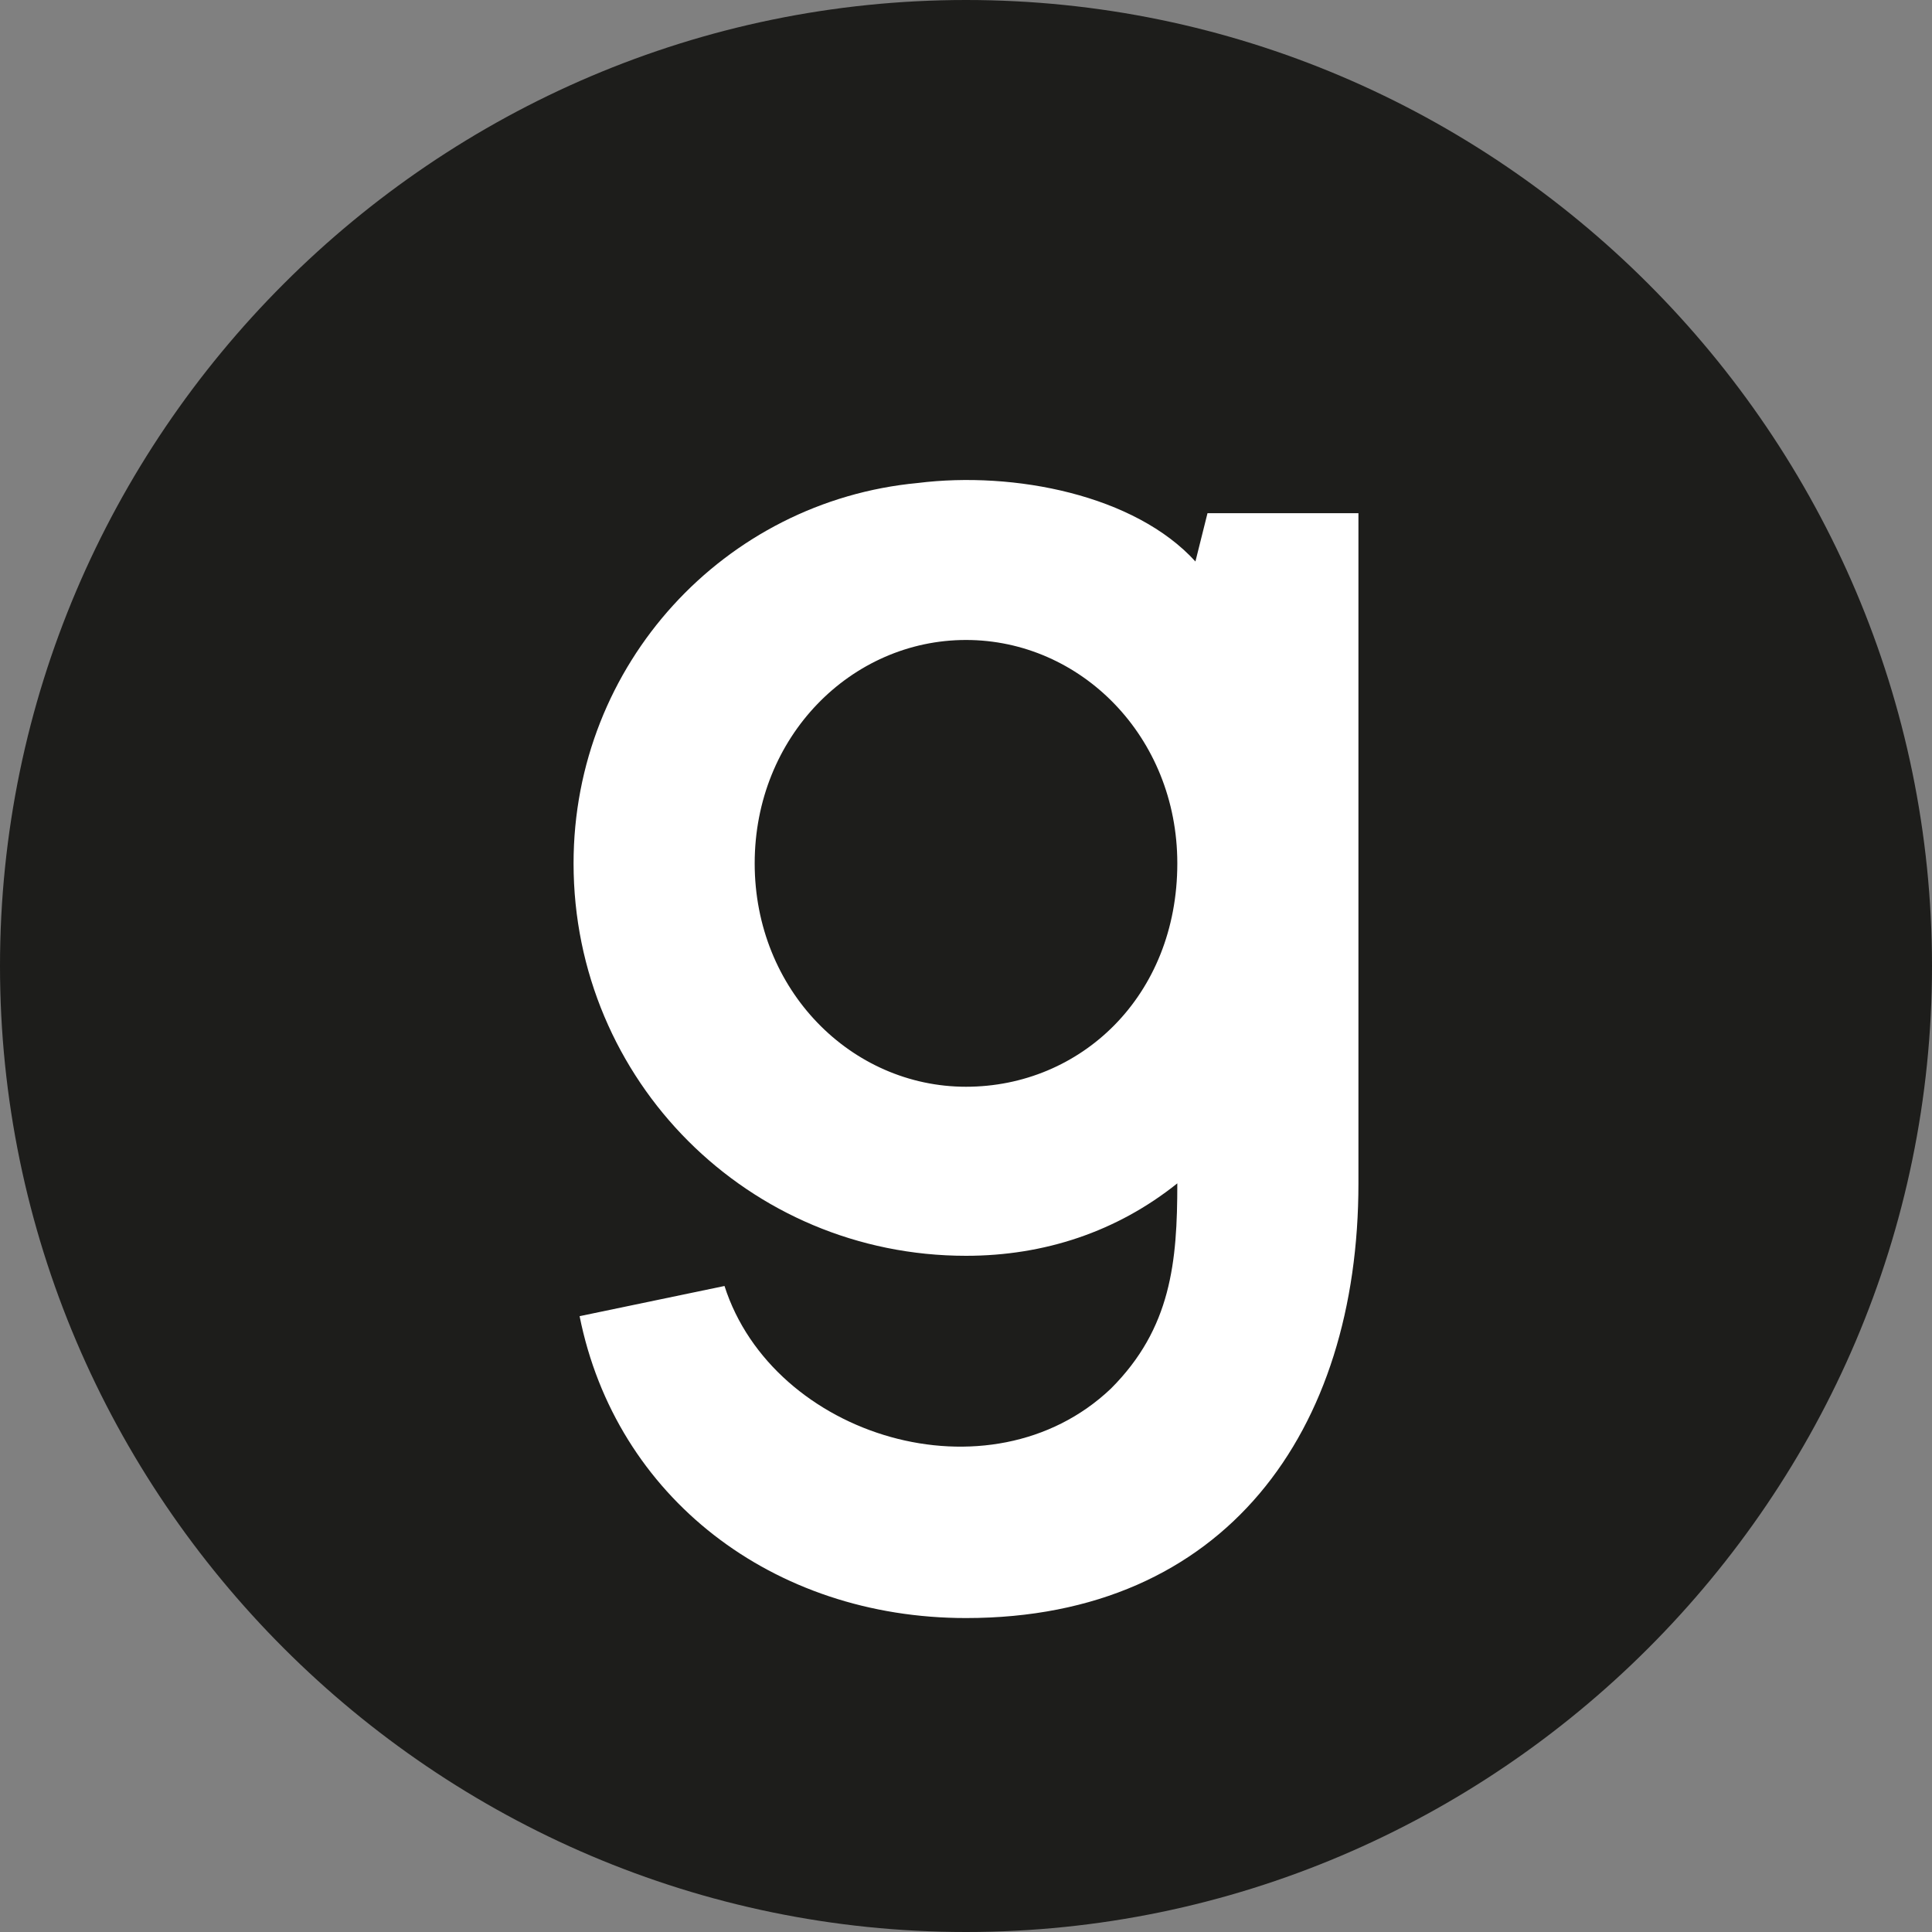
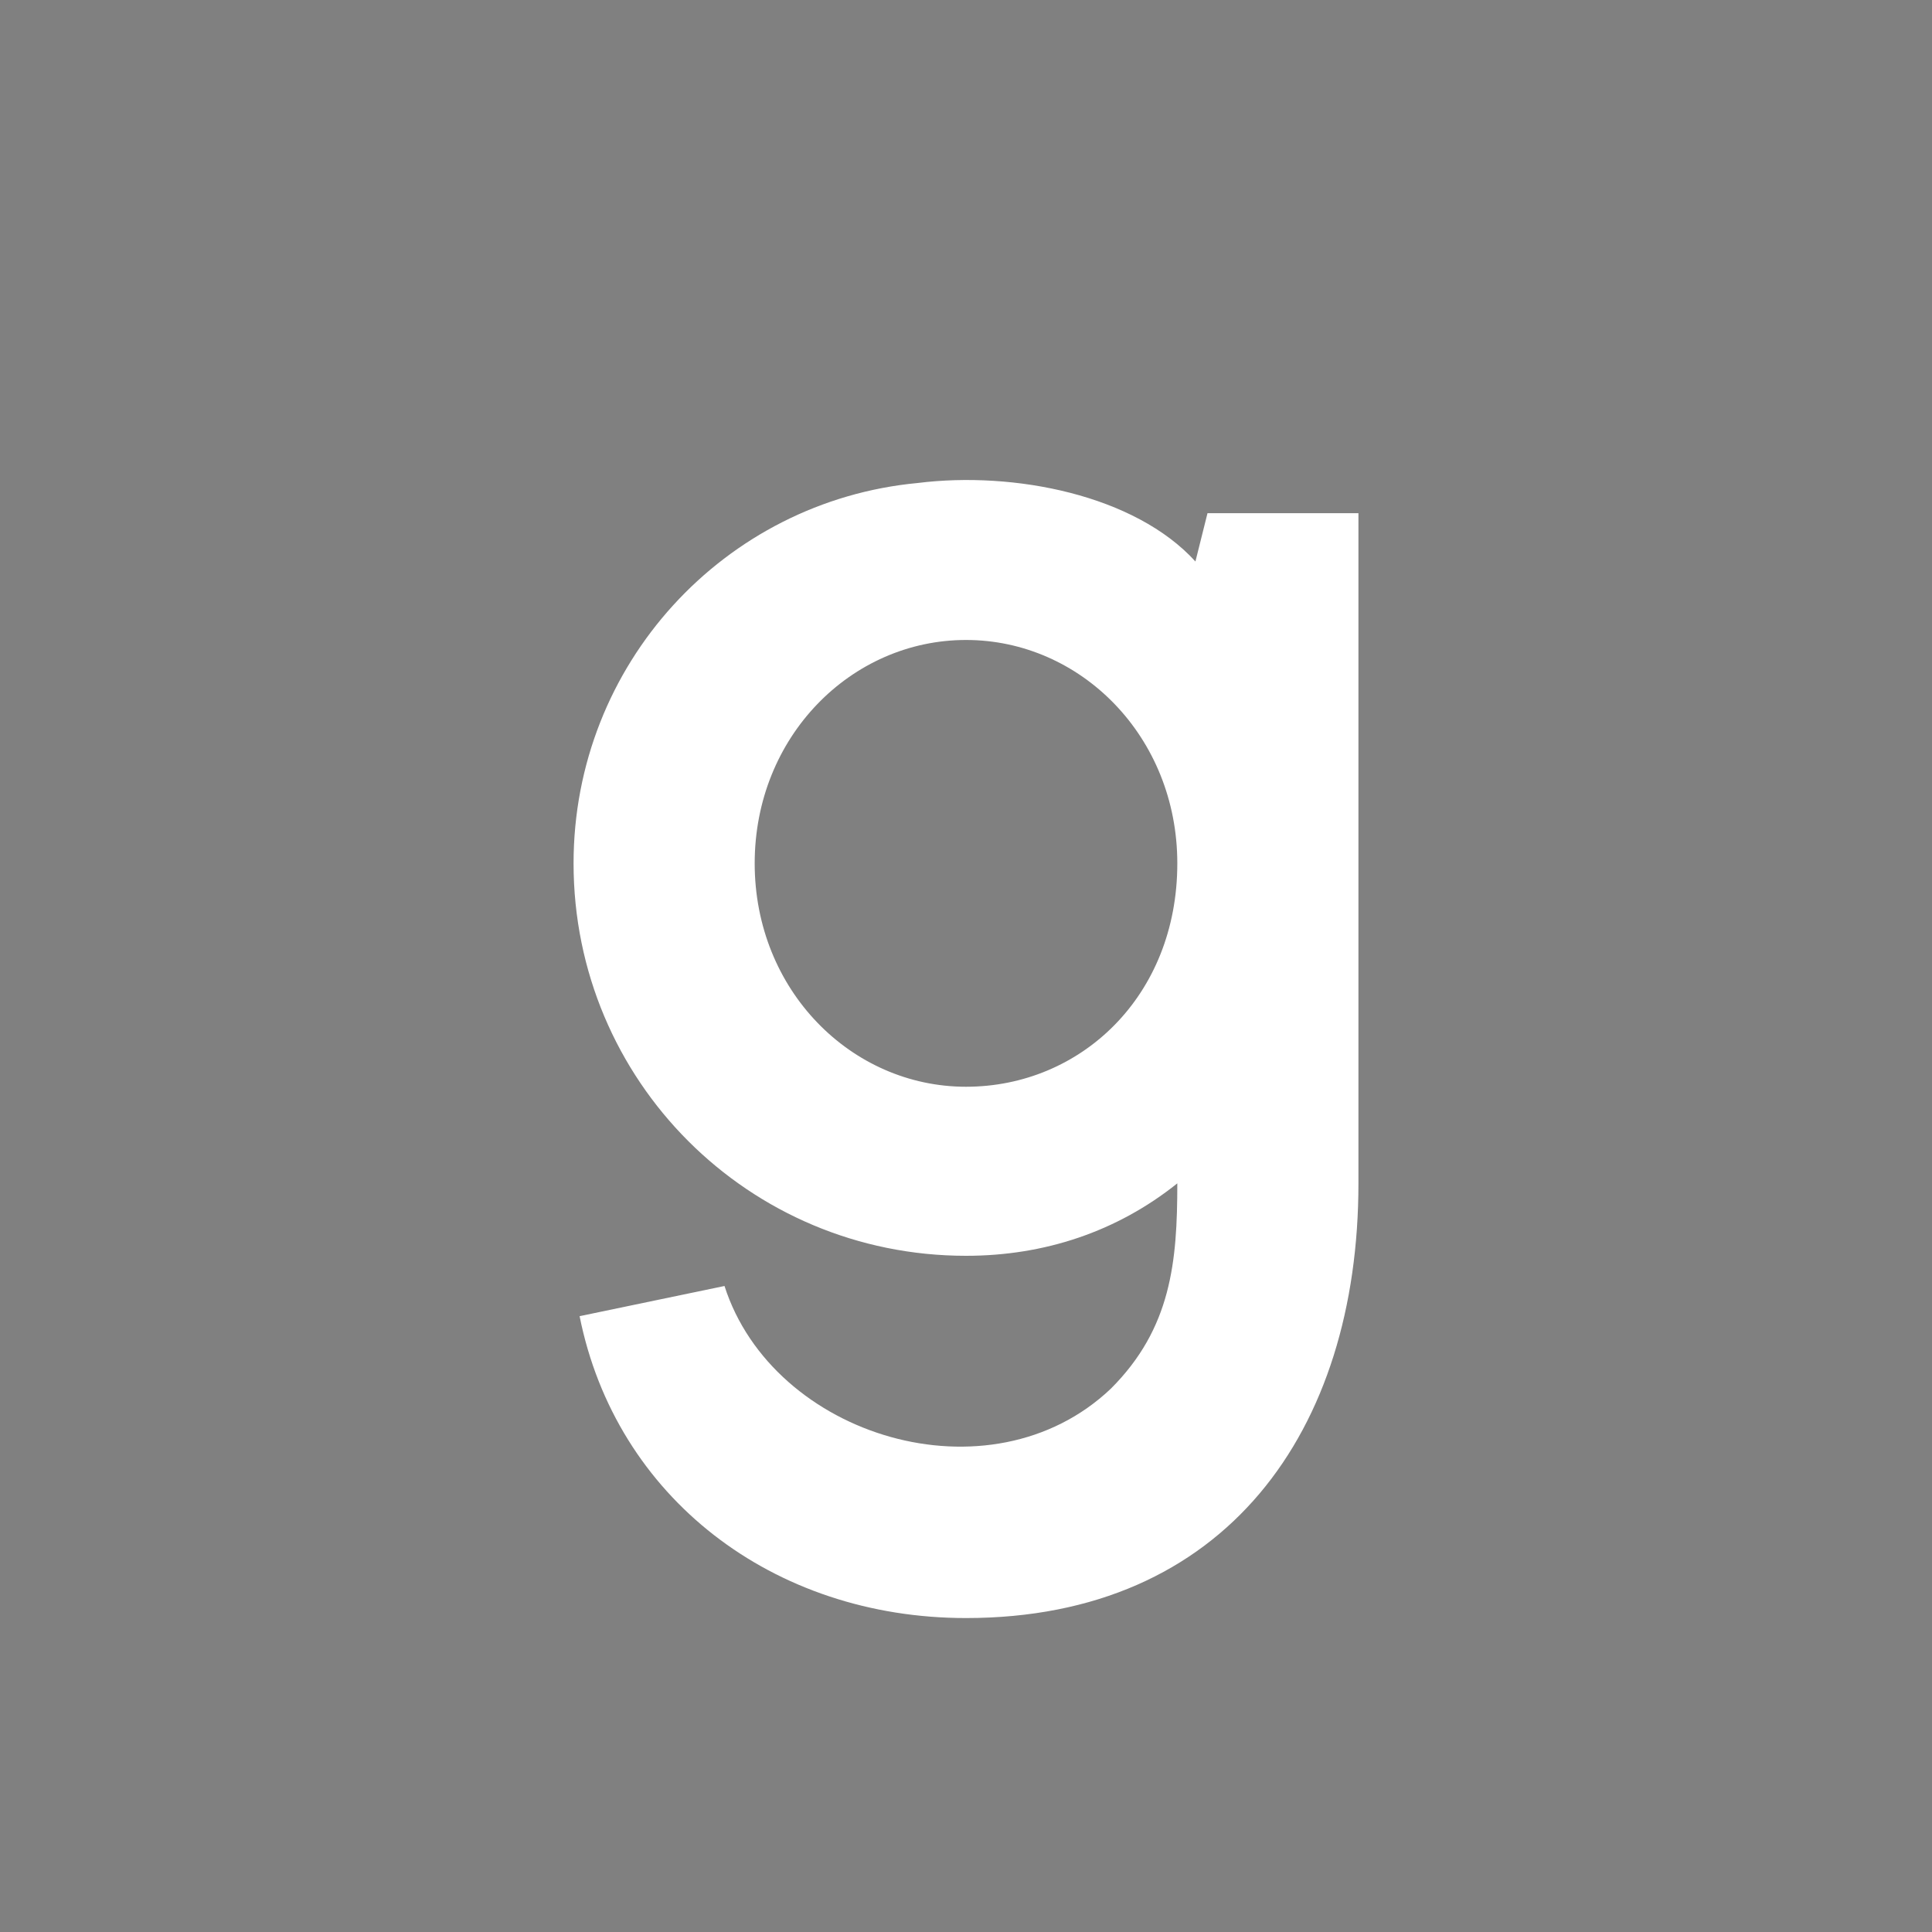
<svg xmlns="http://www.w3.org/2000/svg" version="1.1" id="Слой_1" x="0px" y="0px" viewBox="0 0 32 32" style="enable-background:new 0 0 32 32;" xml:space="preserve">
  <rect x="0" y="0" width="32" height="32" fill="#808080" stroke="none" />
  <style type="text/css"> .st0{fill-rule:evenodd;clip-rule:evenodd;fill:#1D1D1B;} .st1{fill:#FFFFFF;} </style>
  <g id="_1400972510960">
-     <path class="st0" d="M16,0c8.8,0,16,7.2,16,16s-7.2,16-16,16S0,24.8,0,16S7.2,0,16,0z" />
    <path id="Logo_x0020_Geniled.cdr" class="st1" d="M22.5,8.5H20l-0.2,0.8c-1-1.1-3-1.5-4.6-1.3c-3.2,0.3-5.7,3-5.7,6.3 c0,3.6,2.9,6.5,6.5,6.5c1.3,0,2.5-0.4,3.5-1.2c0,1.3-0.1,2.4-1.1,3.4c-2,1.9-5.6,0.8-6.4-1.7l-2.4,0.5c0.6,3,3.2,5,6.4,5 c4.3,0,6.5-3.1,6.5-7.2C22.5,19.6,22.5,8.5,22.5,8.5z M16,18c-1.9,0-3.5-1.6-3.5-3.7s1.6-3.7,3.5-3.7s3.5,1.6,3.5,3.7 C19.5,16.5,17.9,18,16,18z" />
  </g>
</svg>